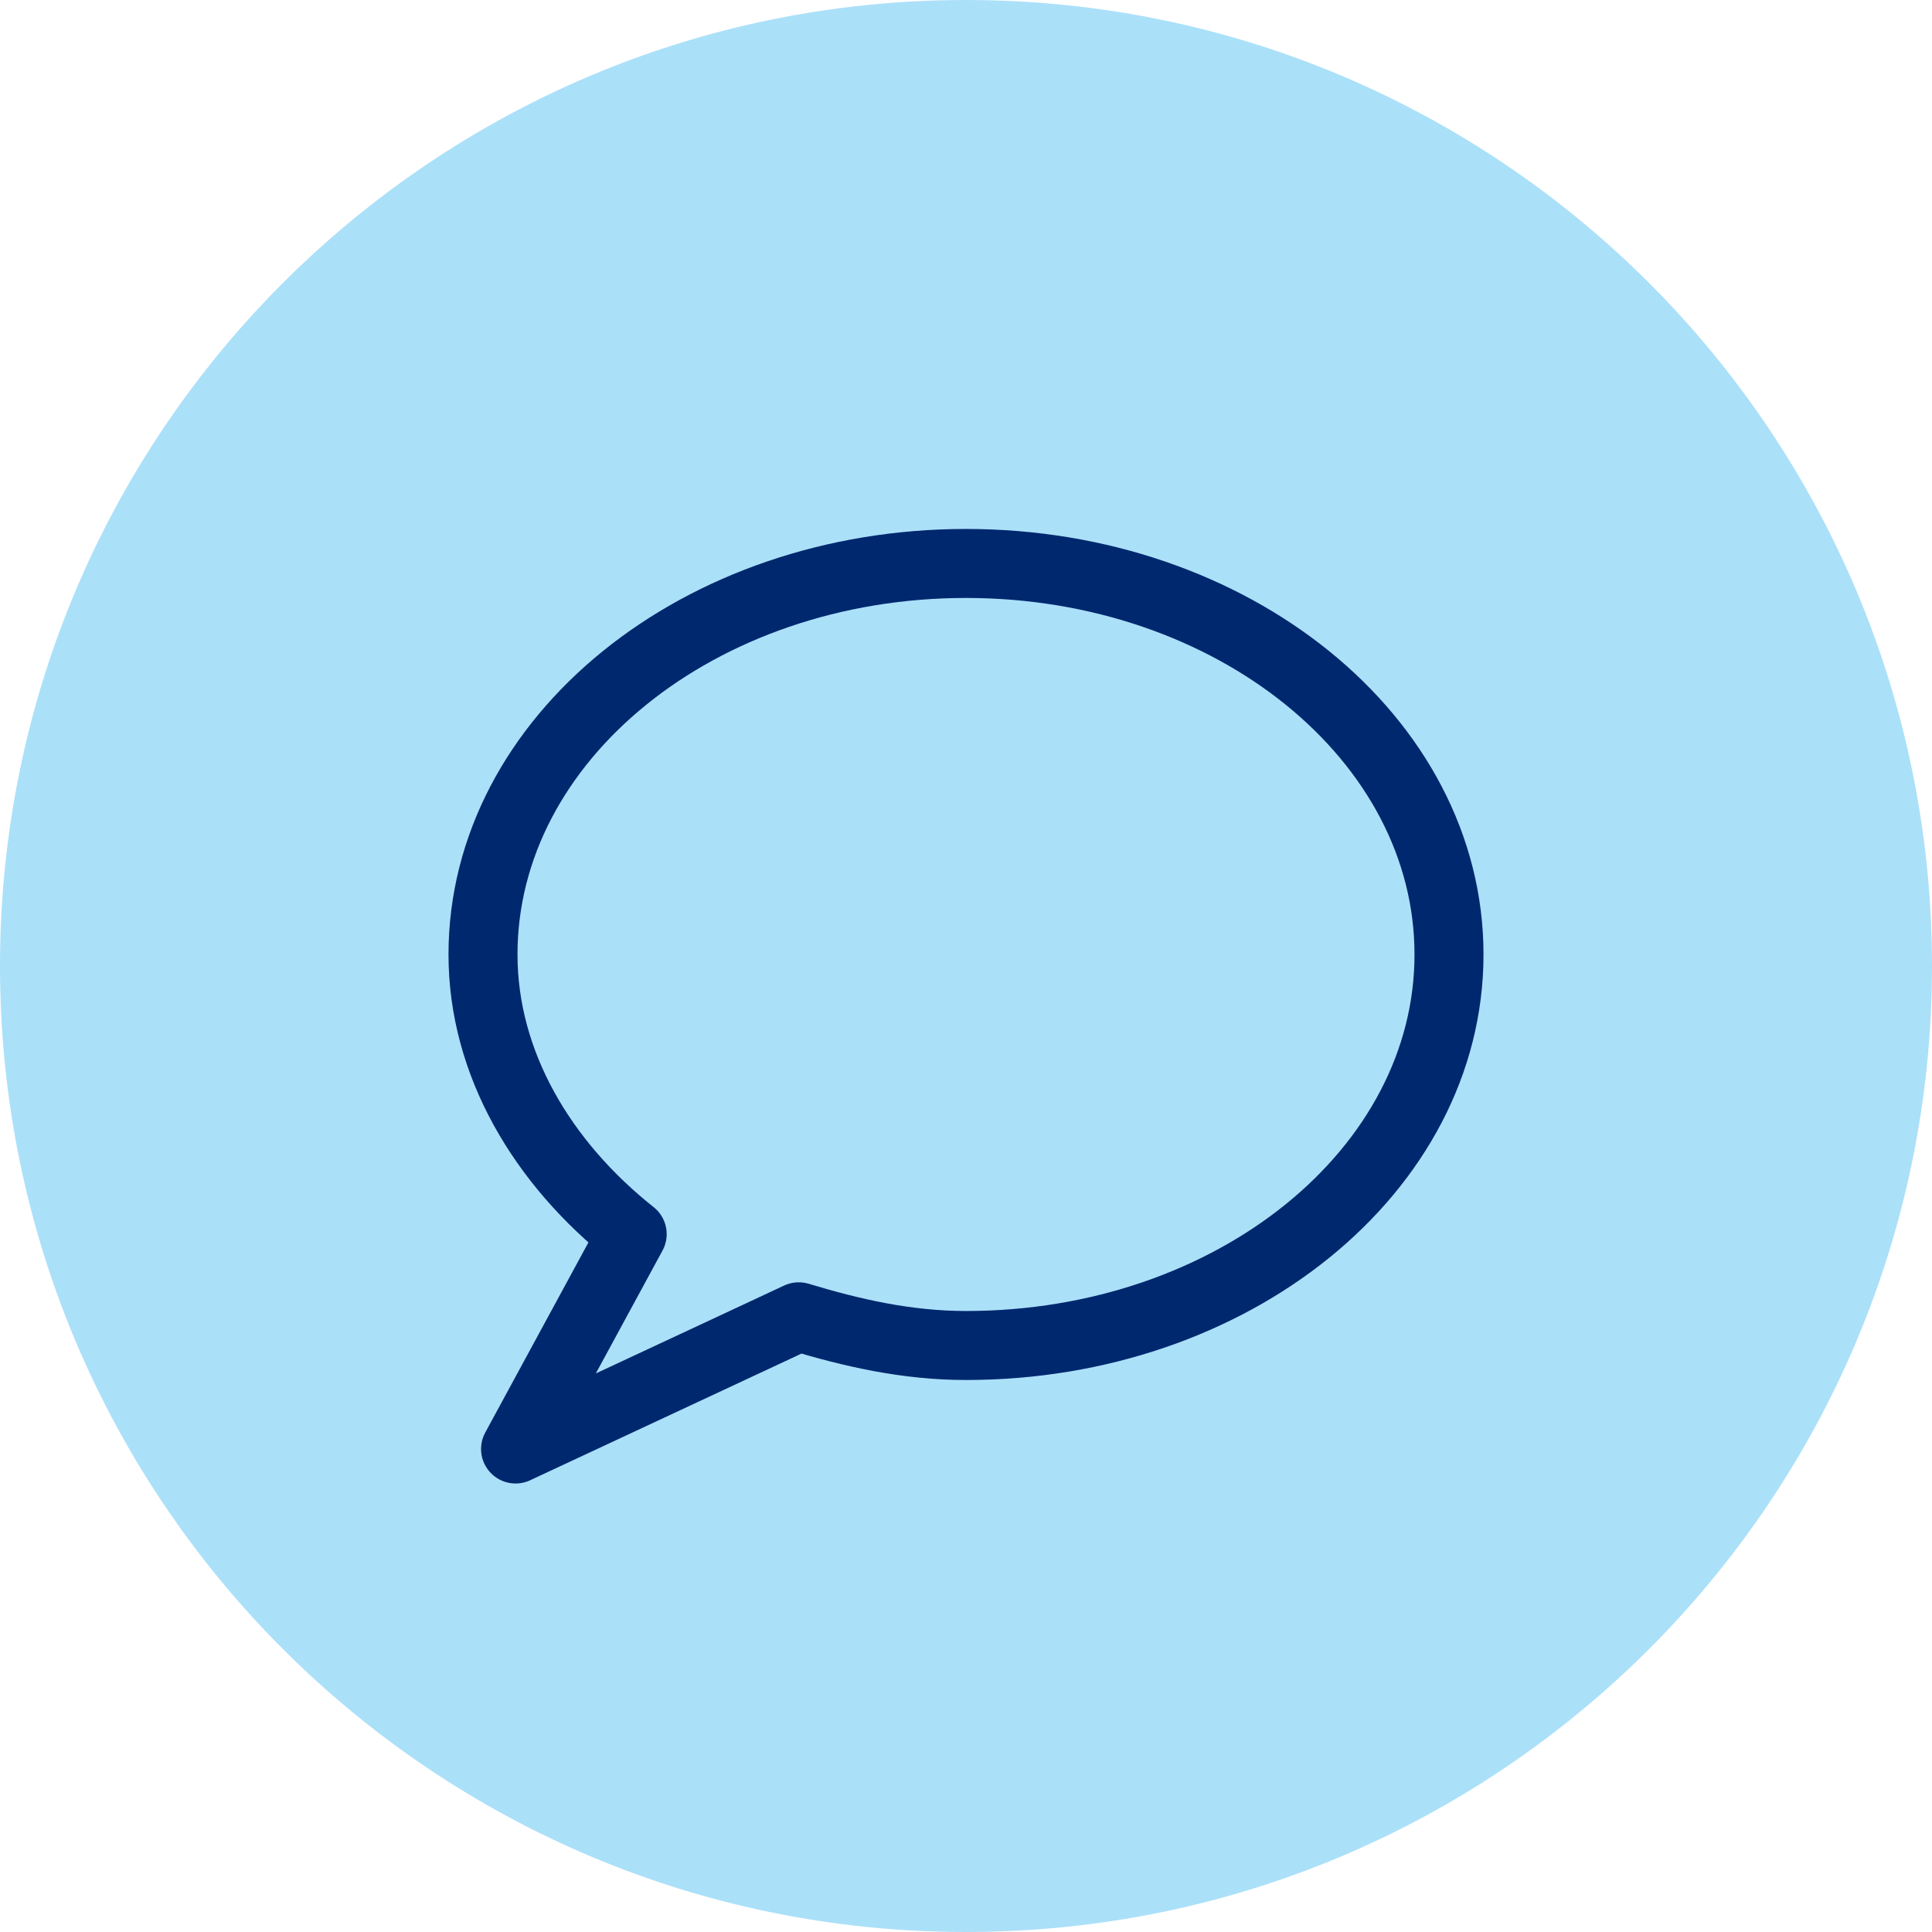
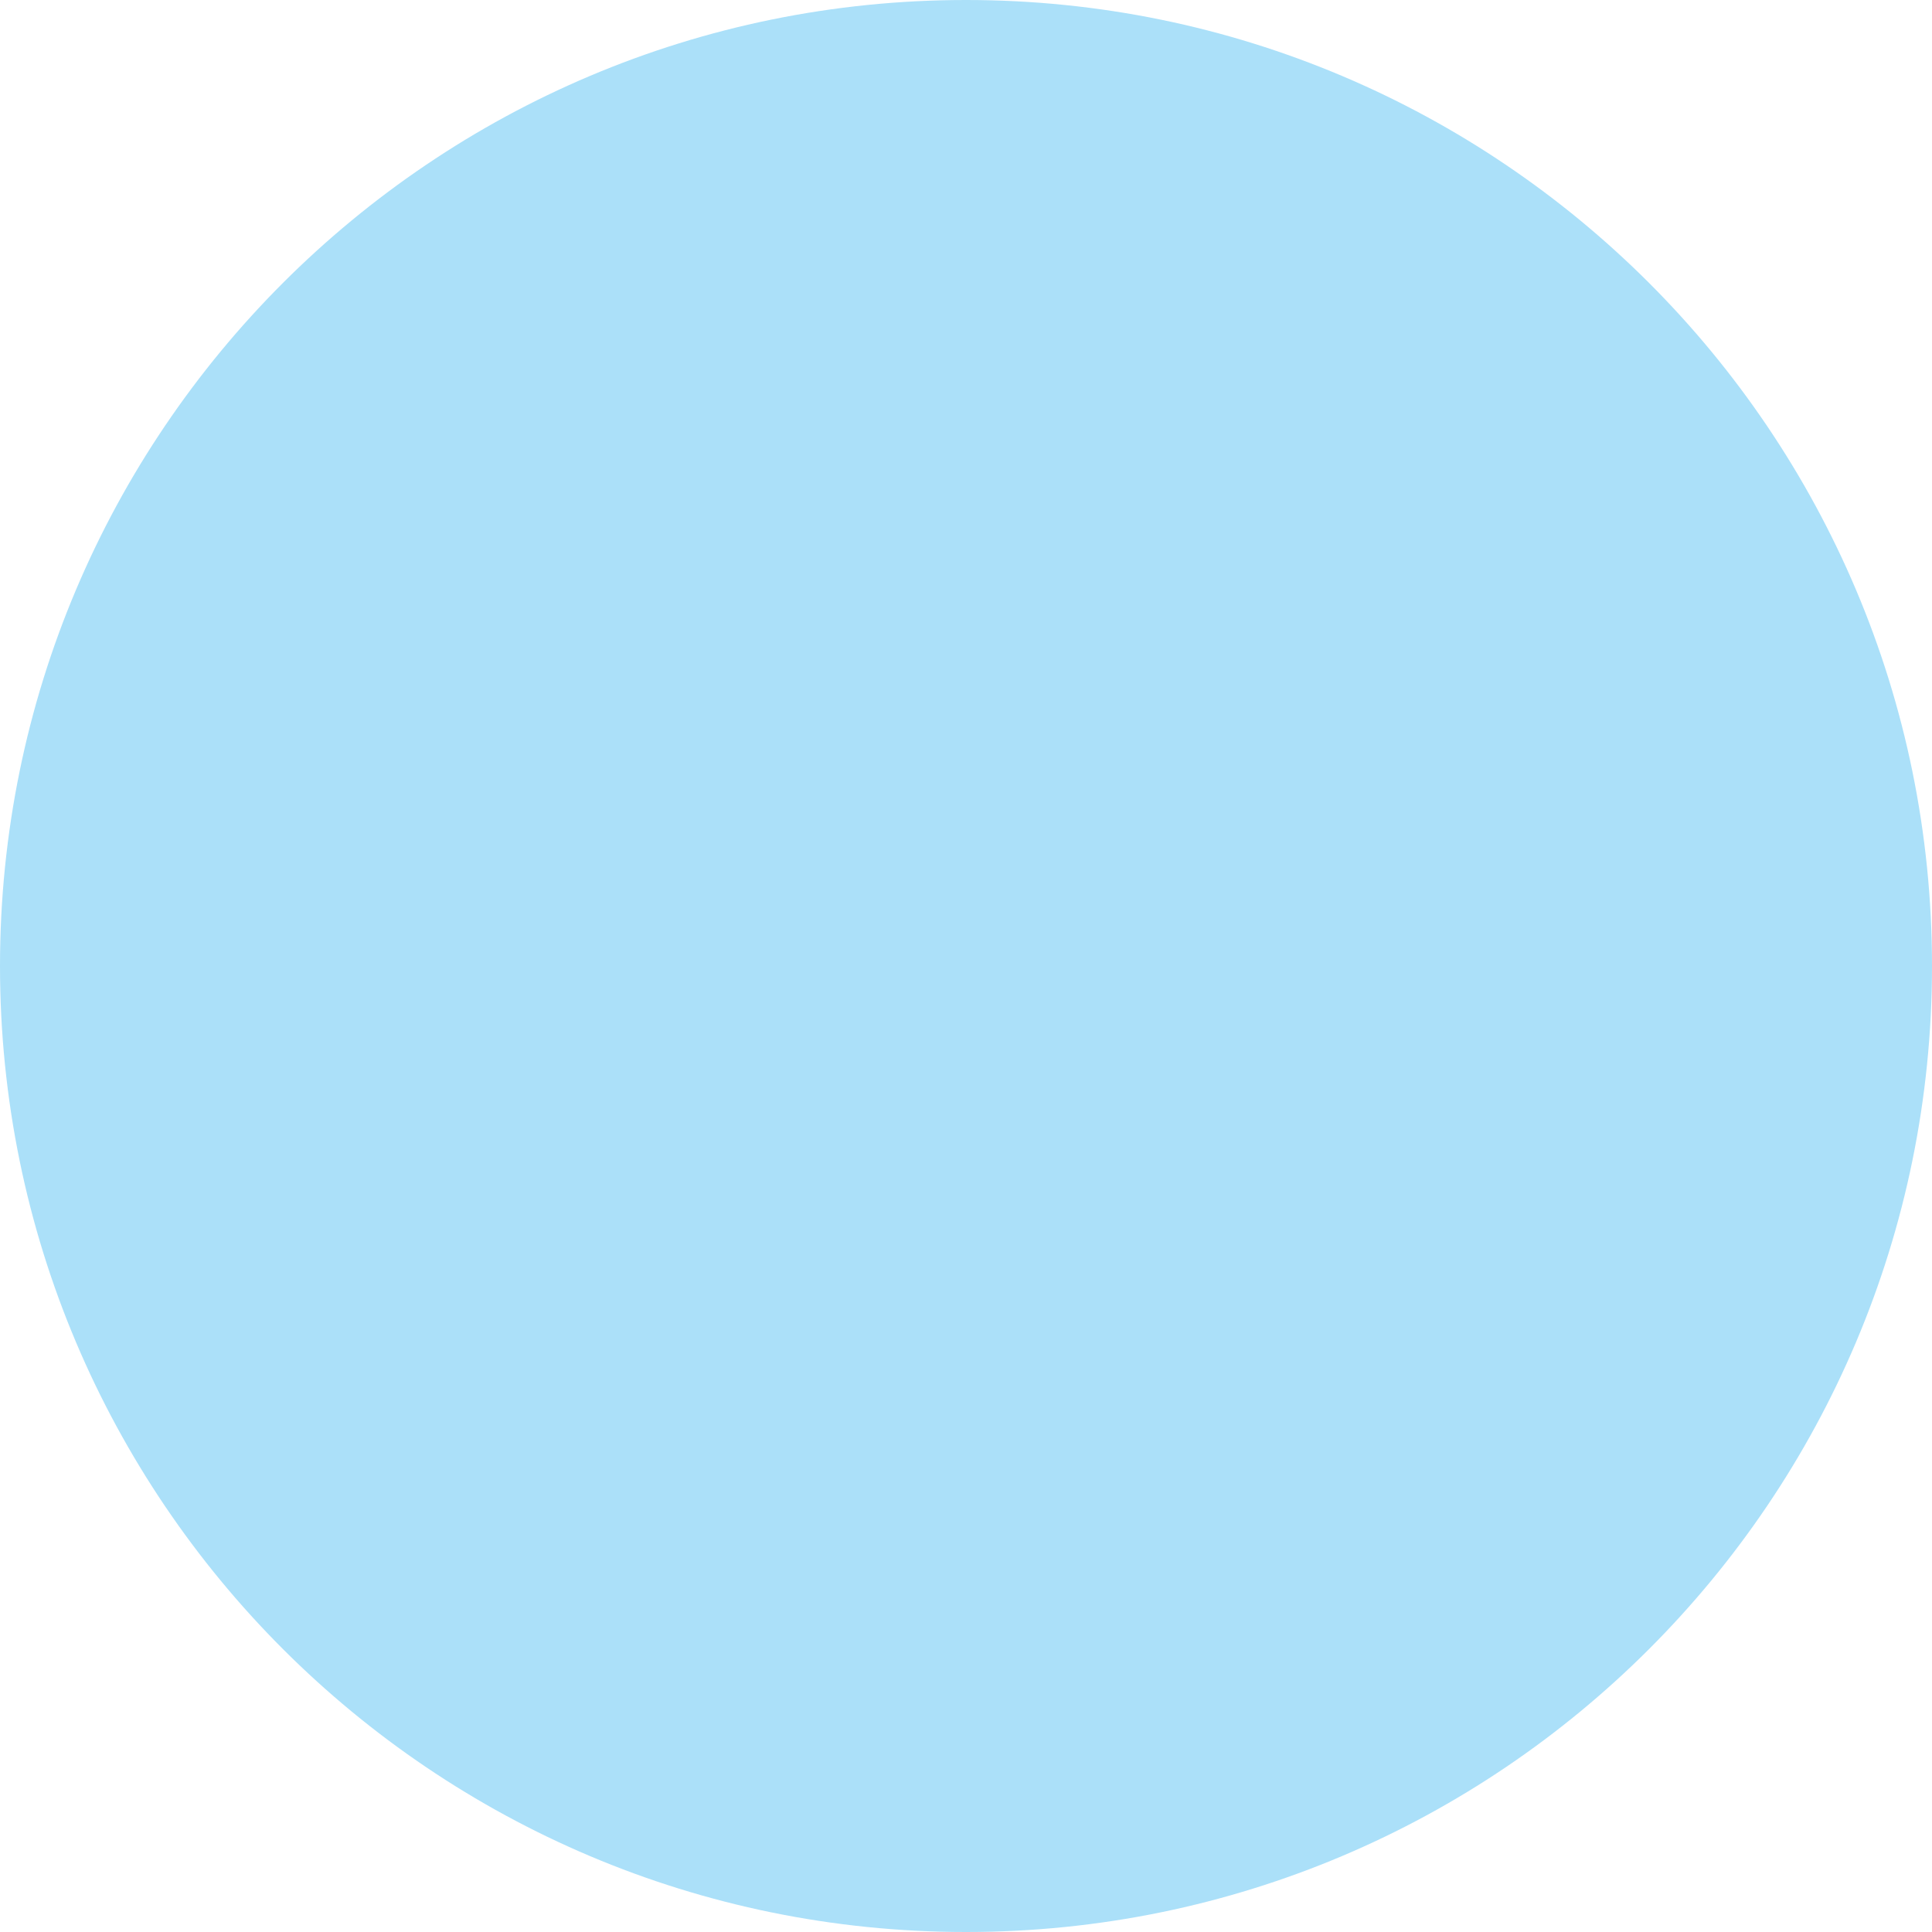
<svg xmlns="http://www.w3.org/2000/svg" width="28" height="28" viewBox="0 0 28 28" fill="none">
  <g id="Icon">
    <path id="Stroke 4327" fill-rule="evenodd" clip-rule="evenodd" d="M28 14C28 21.732 21.732 28 14 28C6.268 28 0 21.732 0 14C0 6.268 6.268 0 14 0C21.732 0 28 6.268 28 14Z" fill="#ABE0F9" />
-     <path id="Stroke 226" fill-rule="evenodd" clip-rule="evenodd" d="M21 13.833C21 16.963 17.866 19.5 14 19.5C13.137 19.5 12.339 19.315 11.576 19.084L7.472 21L9.162 17.886C7.866 16.858 7 15.418 7 13.833C7 10.704 10.134 8.166 14 8.166C17.866 8.166 21 10.704 21 13.833Z" stroke="#00286E" stroke-linejoin="round" />
  </g>
</svg>